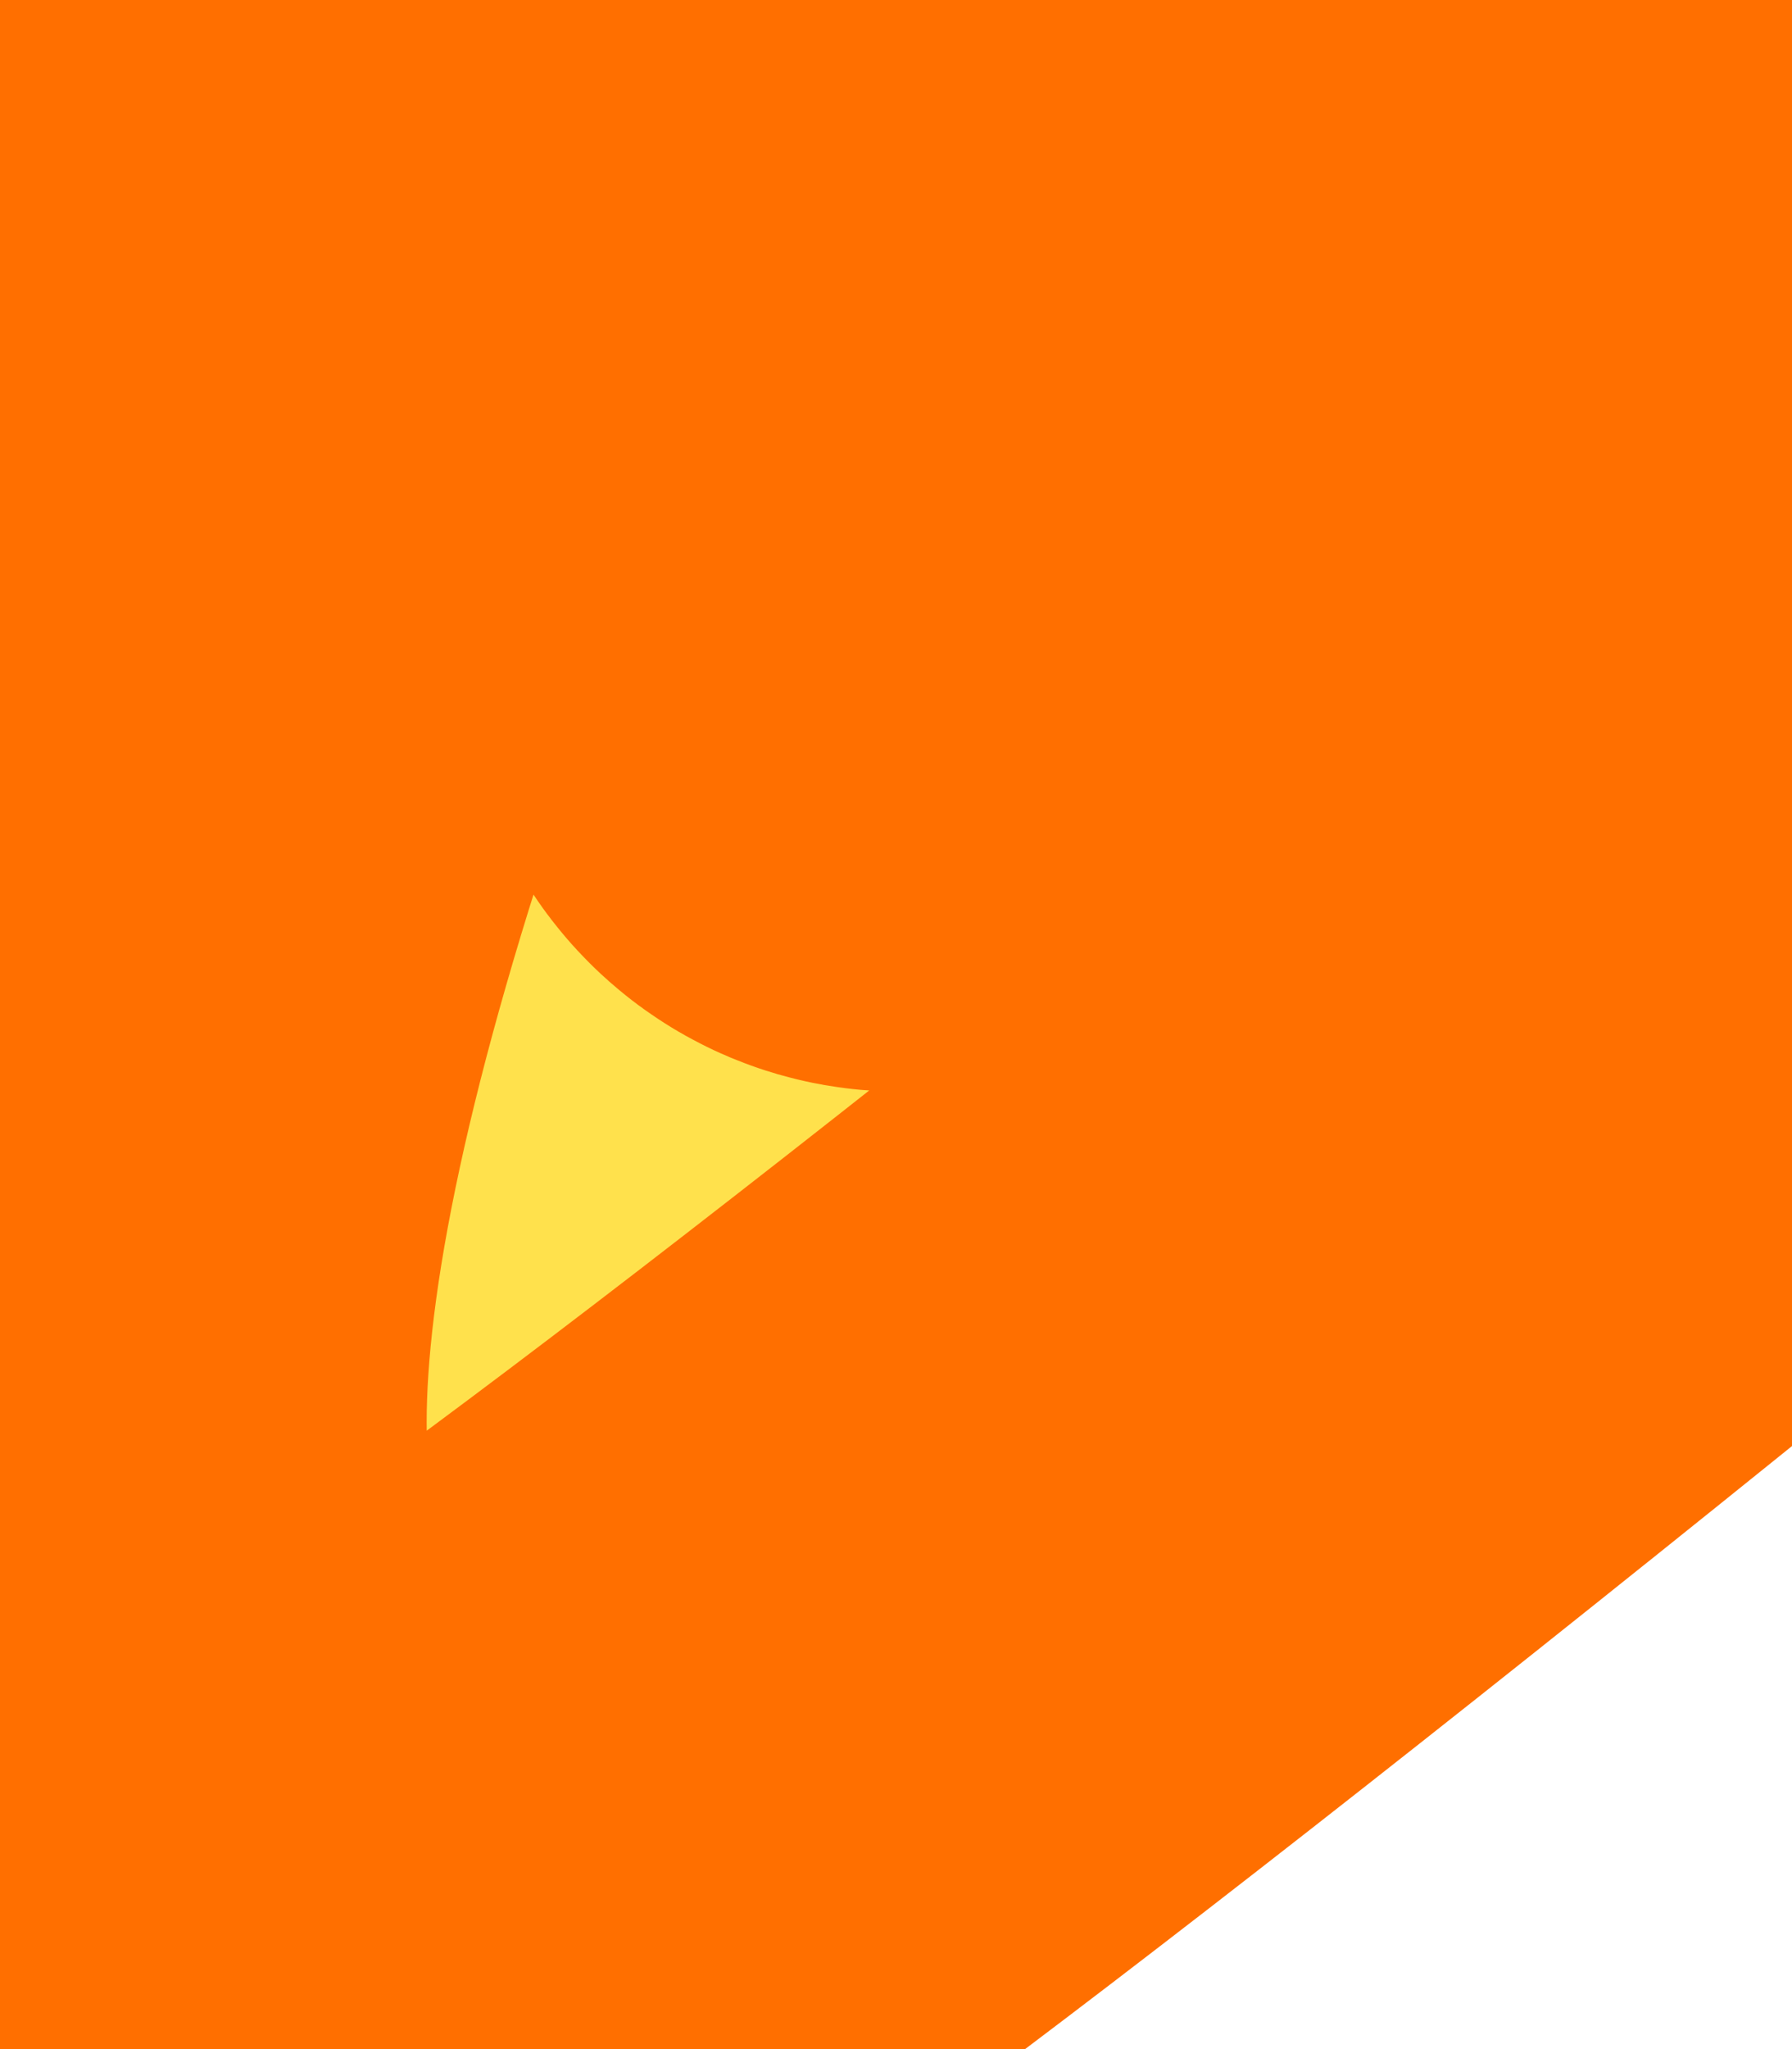
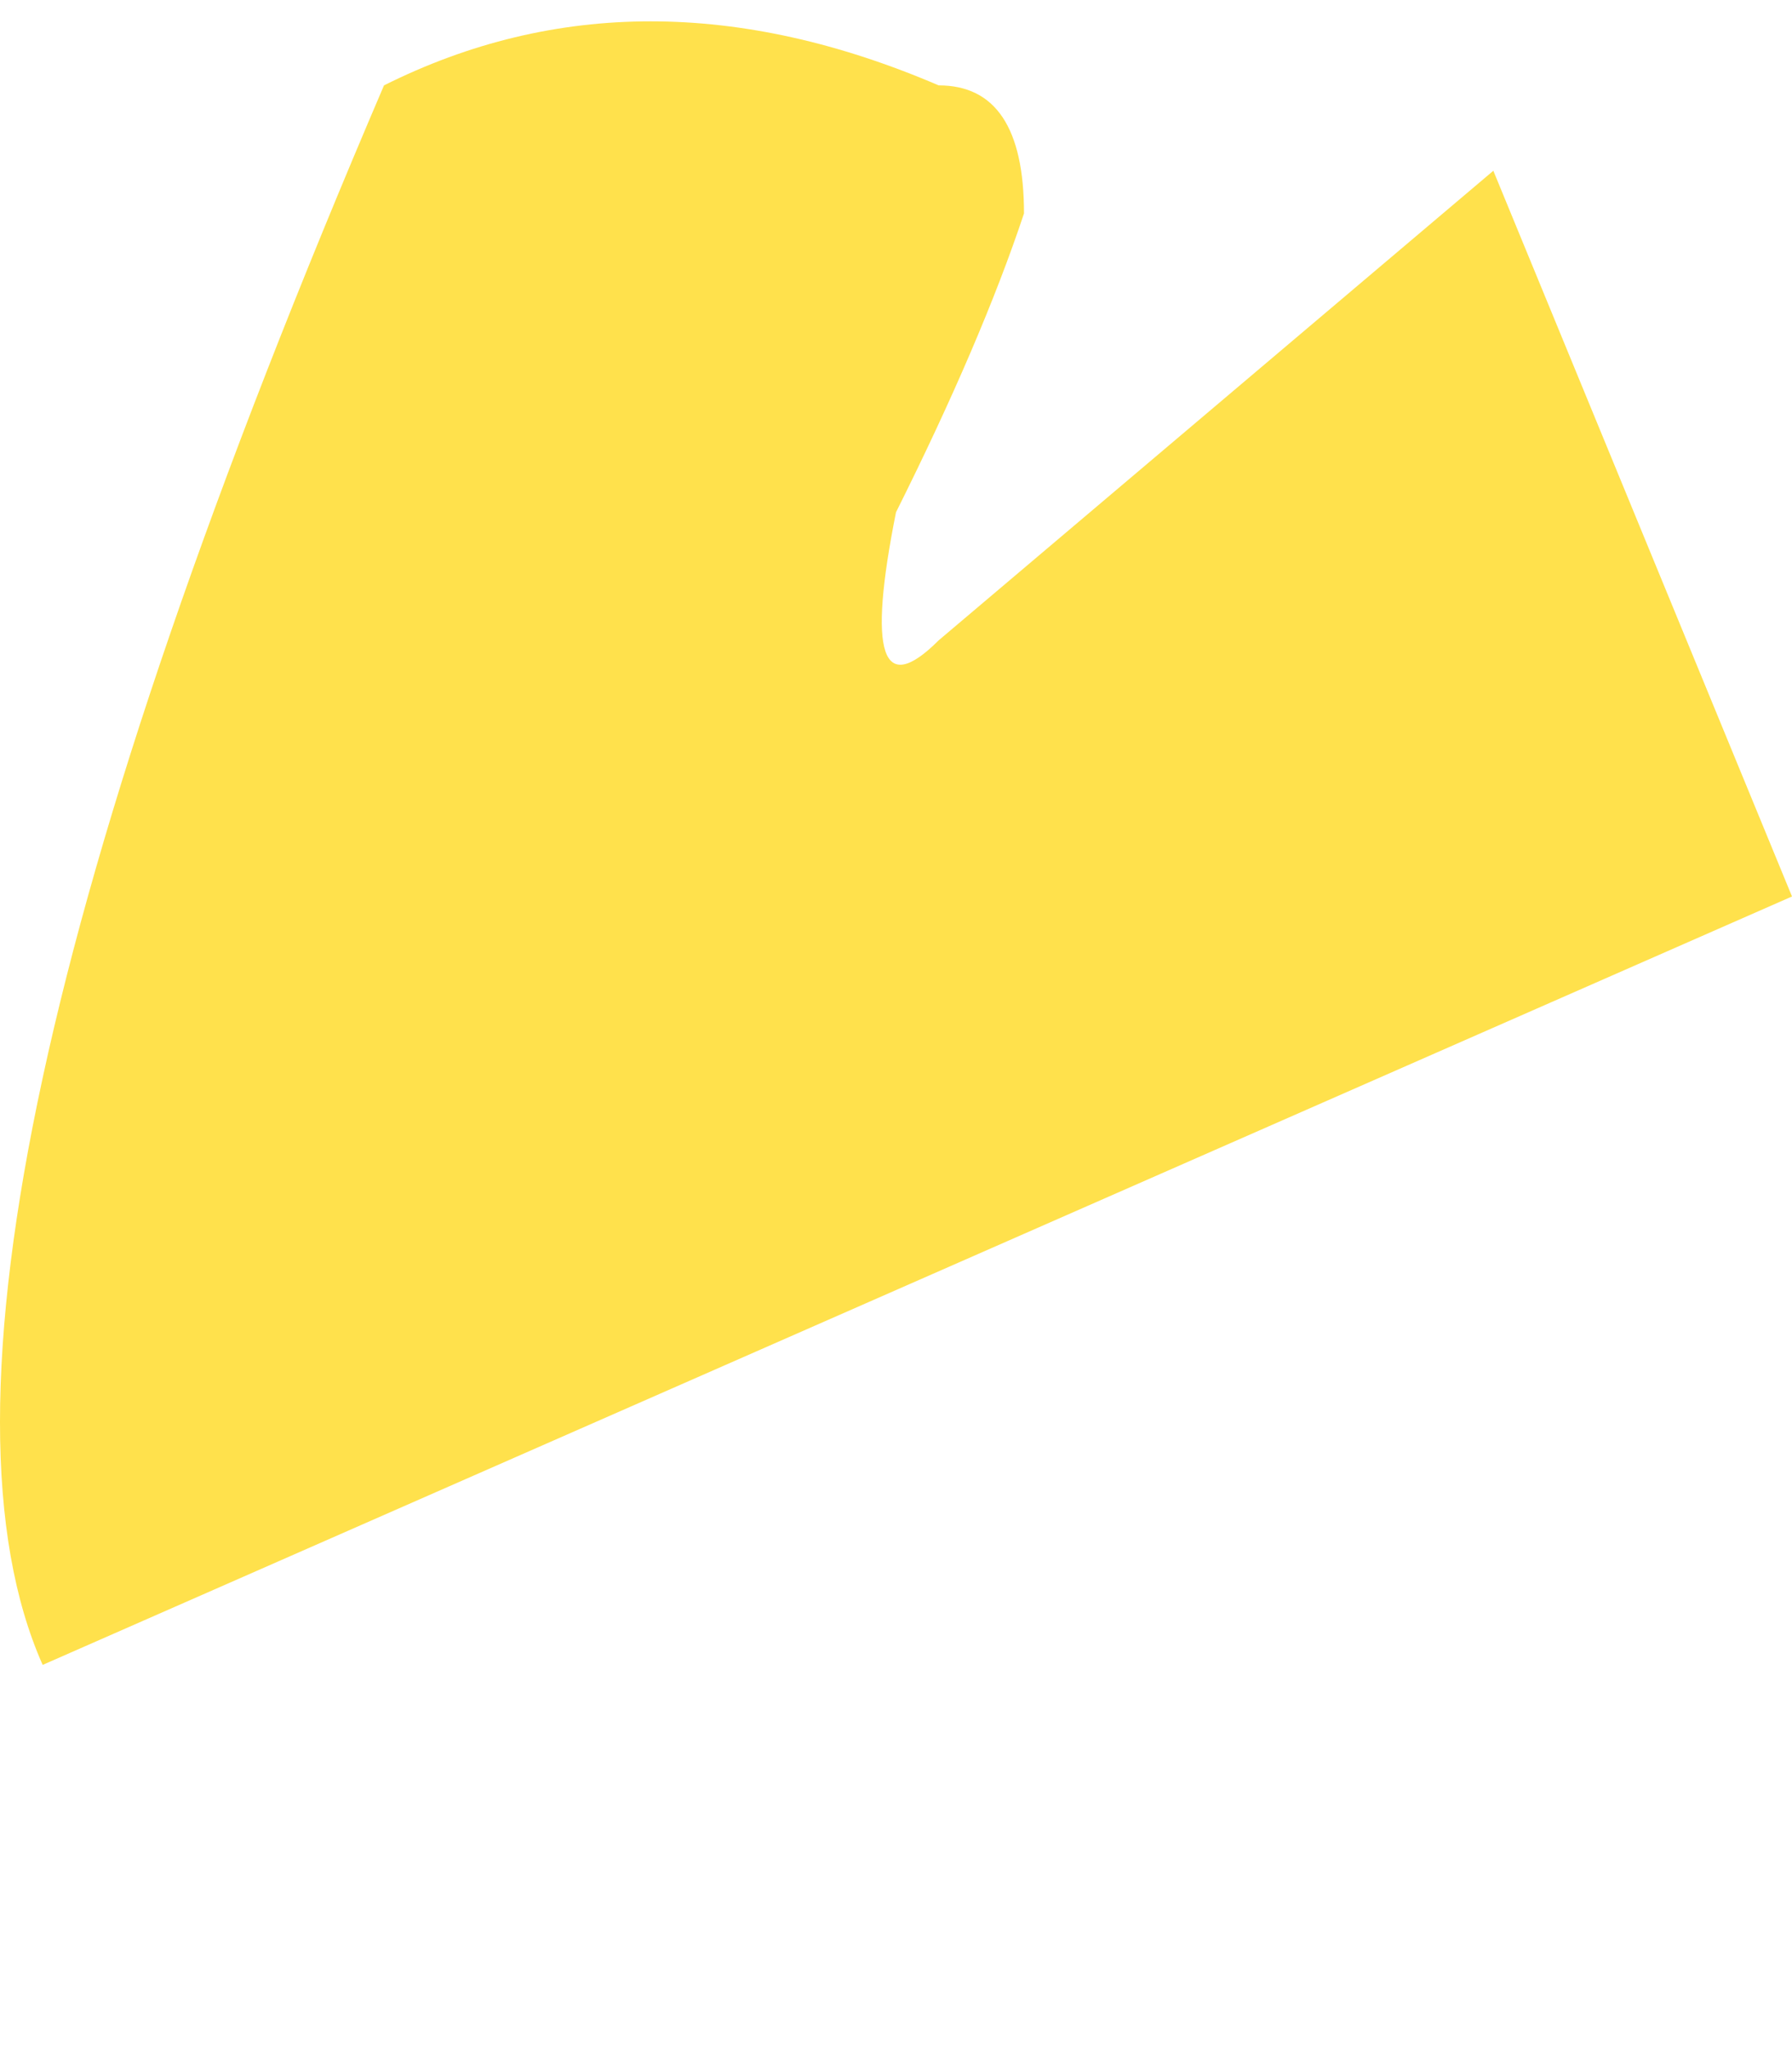
<svg xmlns="http://www.w3.org/2000/svg" height="2.4px" width="2.1px">
  <g transform="matrix(1.0, 0.0, 0.0, 1.0, 0.0, 0.0)">
-     <path d="M1.1 0.1 Q1.2 0.1 1.2 0.25 1.15 0.4 1.05 0.6 1.0 0.85 1.1 0.75 L1.75 0.2 2.1 1.05 Q0.75 2.15 0.4 2.35 0.25 2.45 0.2 2.25 L0.05 1.95 Q-0.15 1.5 0.45 0.1 0.75 -0.05 1.1 0.1" fill="#ffe14c" fill-rule="evenodd" stroke="none" />
-     <path d="M1.1 0.1 Q0.75 -0.05 0.45 0.1 -0.15 1.5 0.05 1.95 L0.2 2.25 Q0.25 2.45 0.4 2.35 0.75 2.15 2.1 1.05 L1.75 0.2 1.1 0.75 Q1.0 0.85 1.05 0.6 1.15 0.4 1.2 0.25 1.2 0.1 1.1 0.1 Z" fill="none" stroke="#ff6f00" stroke-linecap="round" stroke-linejoin="round" stroke-width="1.0" />
+     <path d="M1.1 0.1 Q1.2 0.1 1.2 0.25 1.15 0.4 1.05 0.6 1.0 0.85 1.1 0.75 L1.75 0.2 2.1 1.05 L0.05 1.95 Q-0.15 1.5 0.45 0.1 0.75 -0.05 1.1 0.1" fill="#ffe14c" fill-rule="evenodd" stroke="none" />
  </g>
</svg>